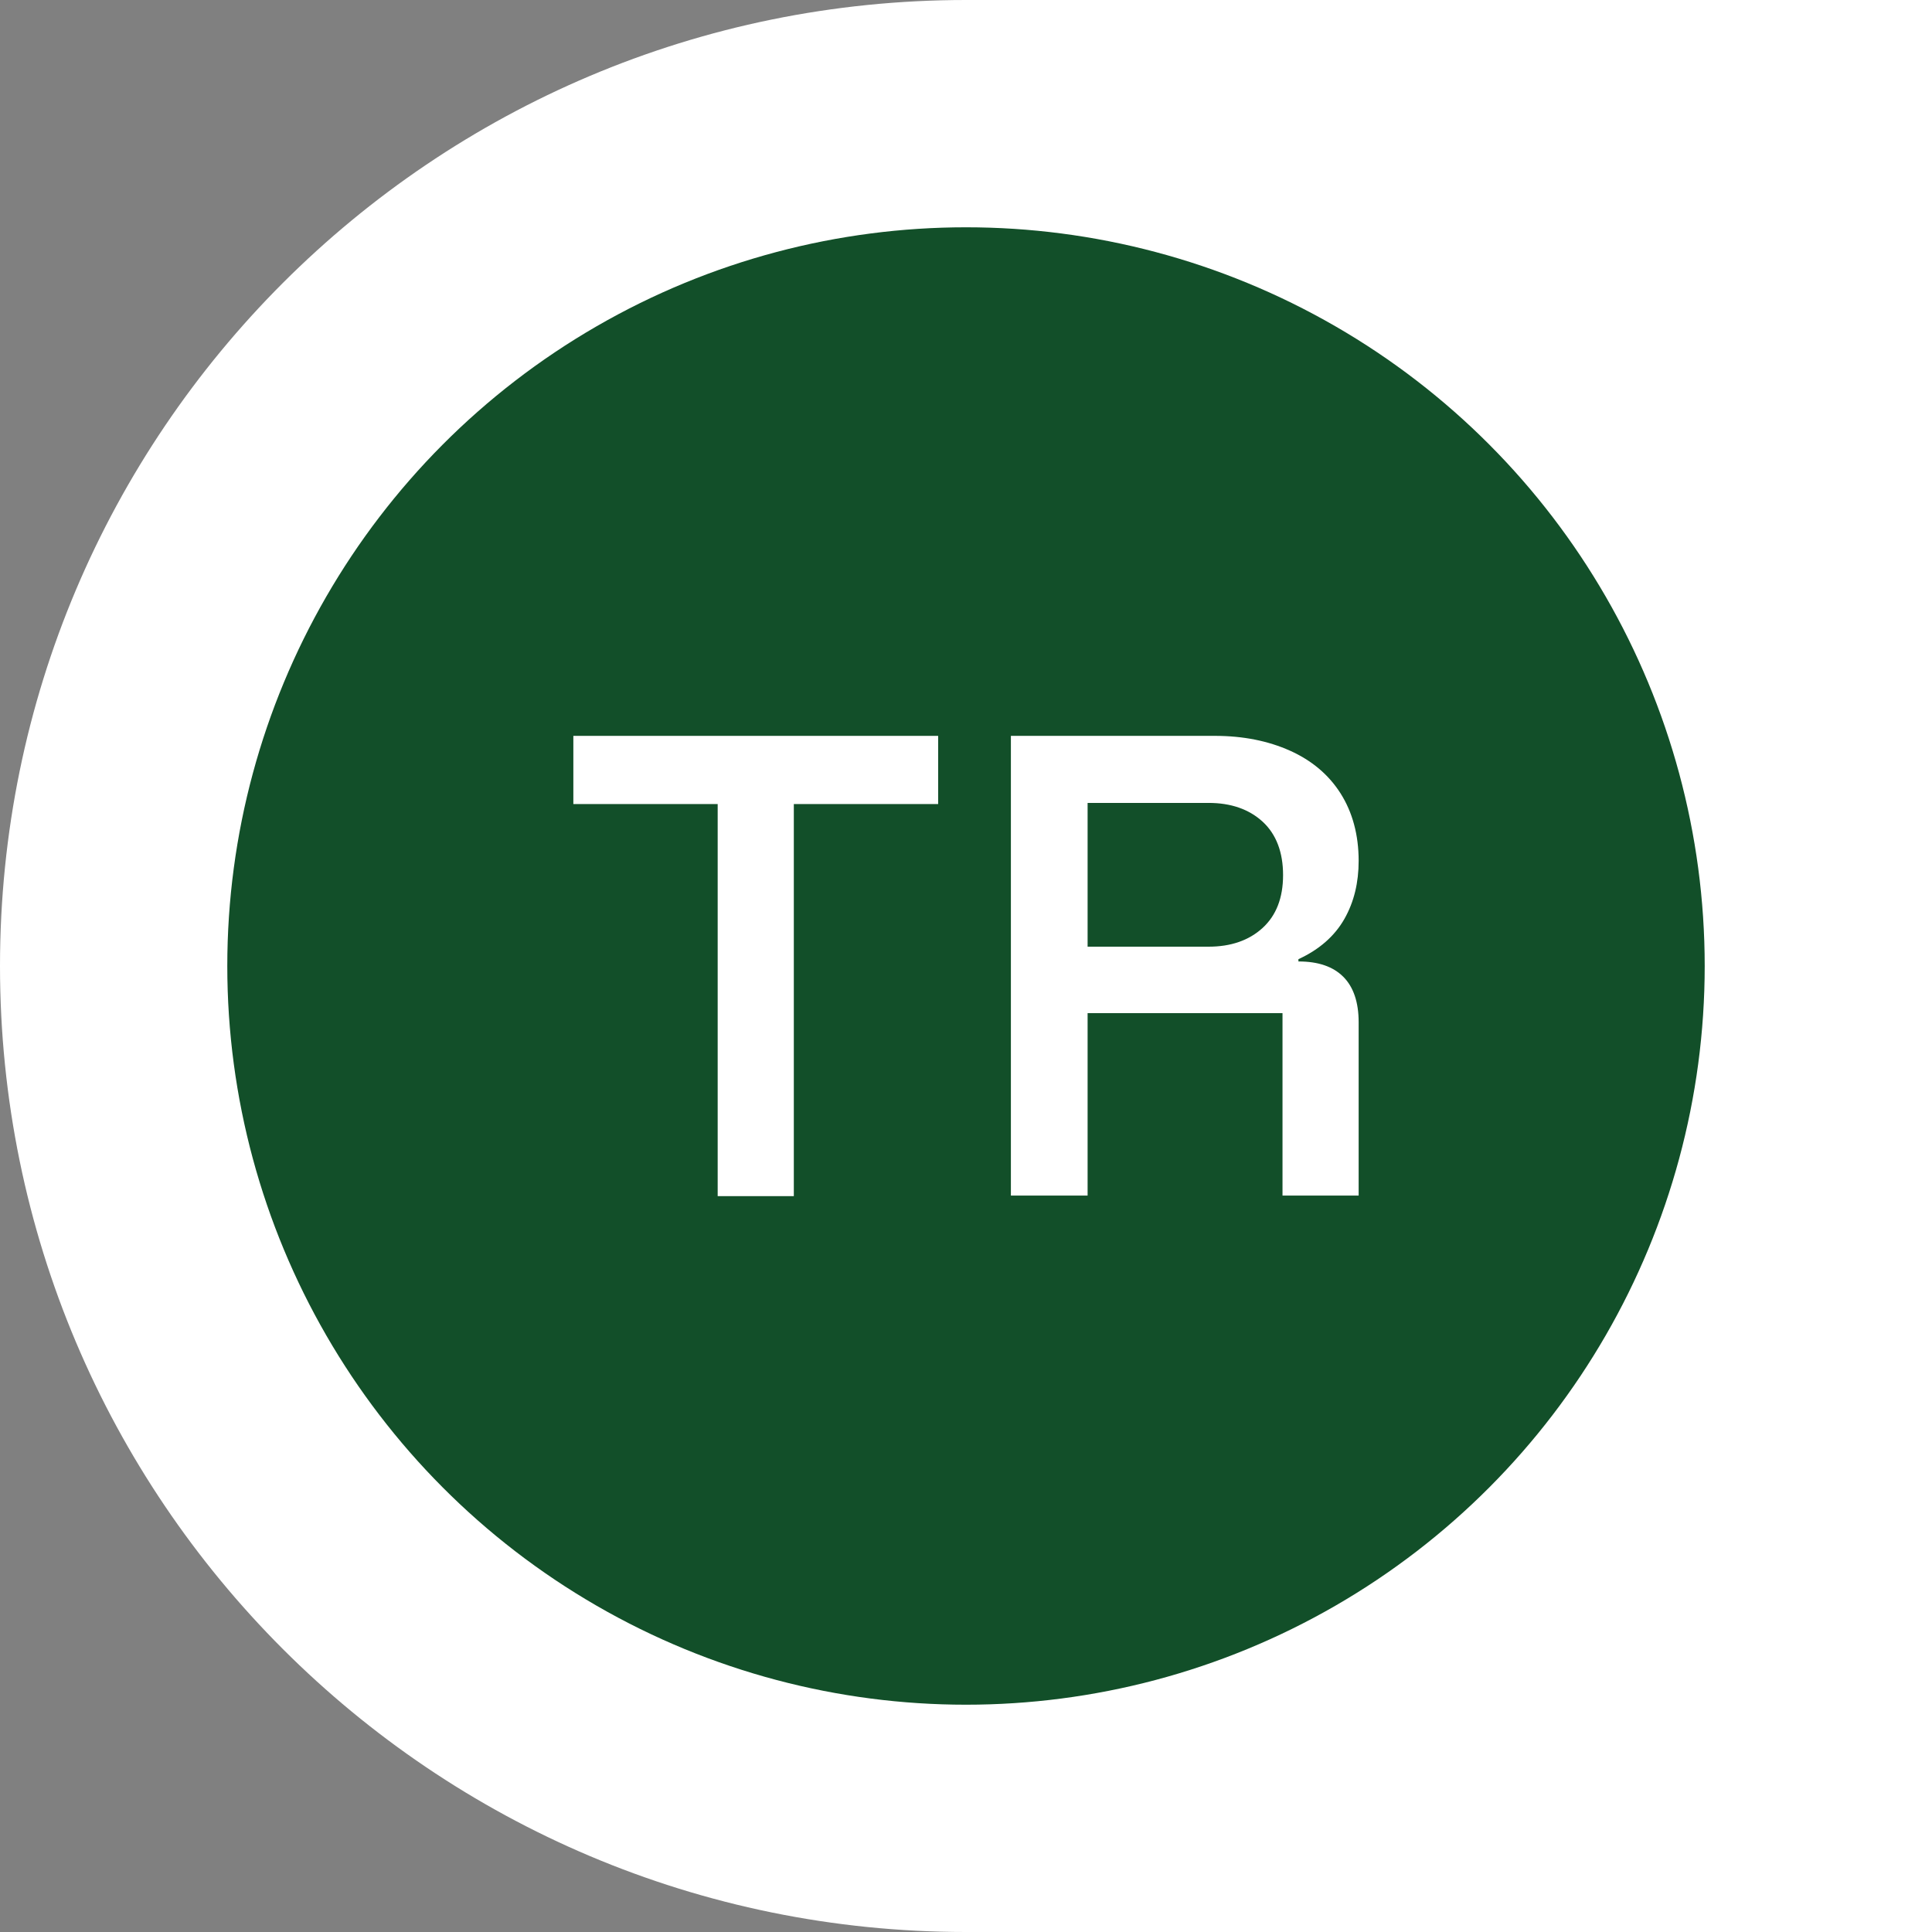
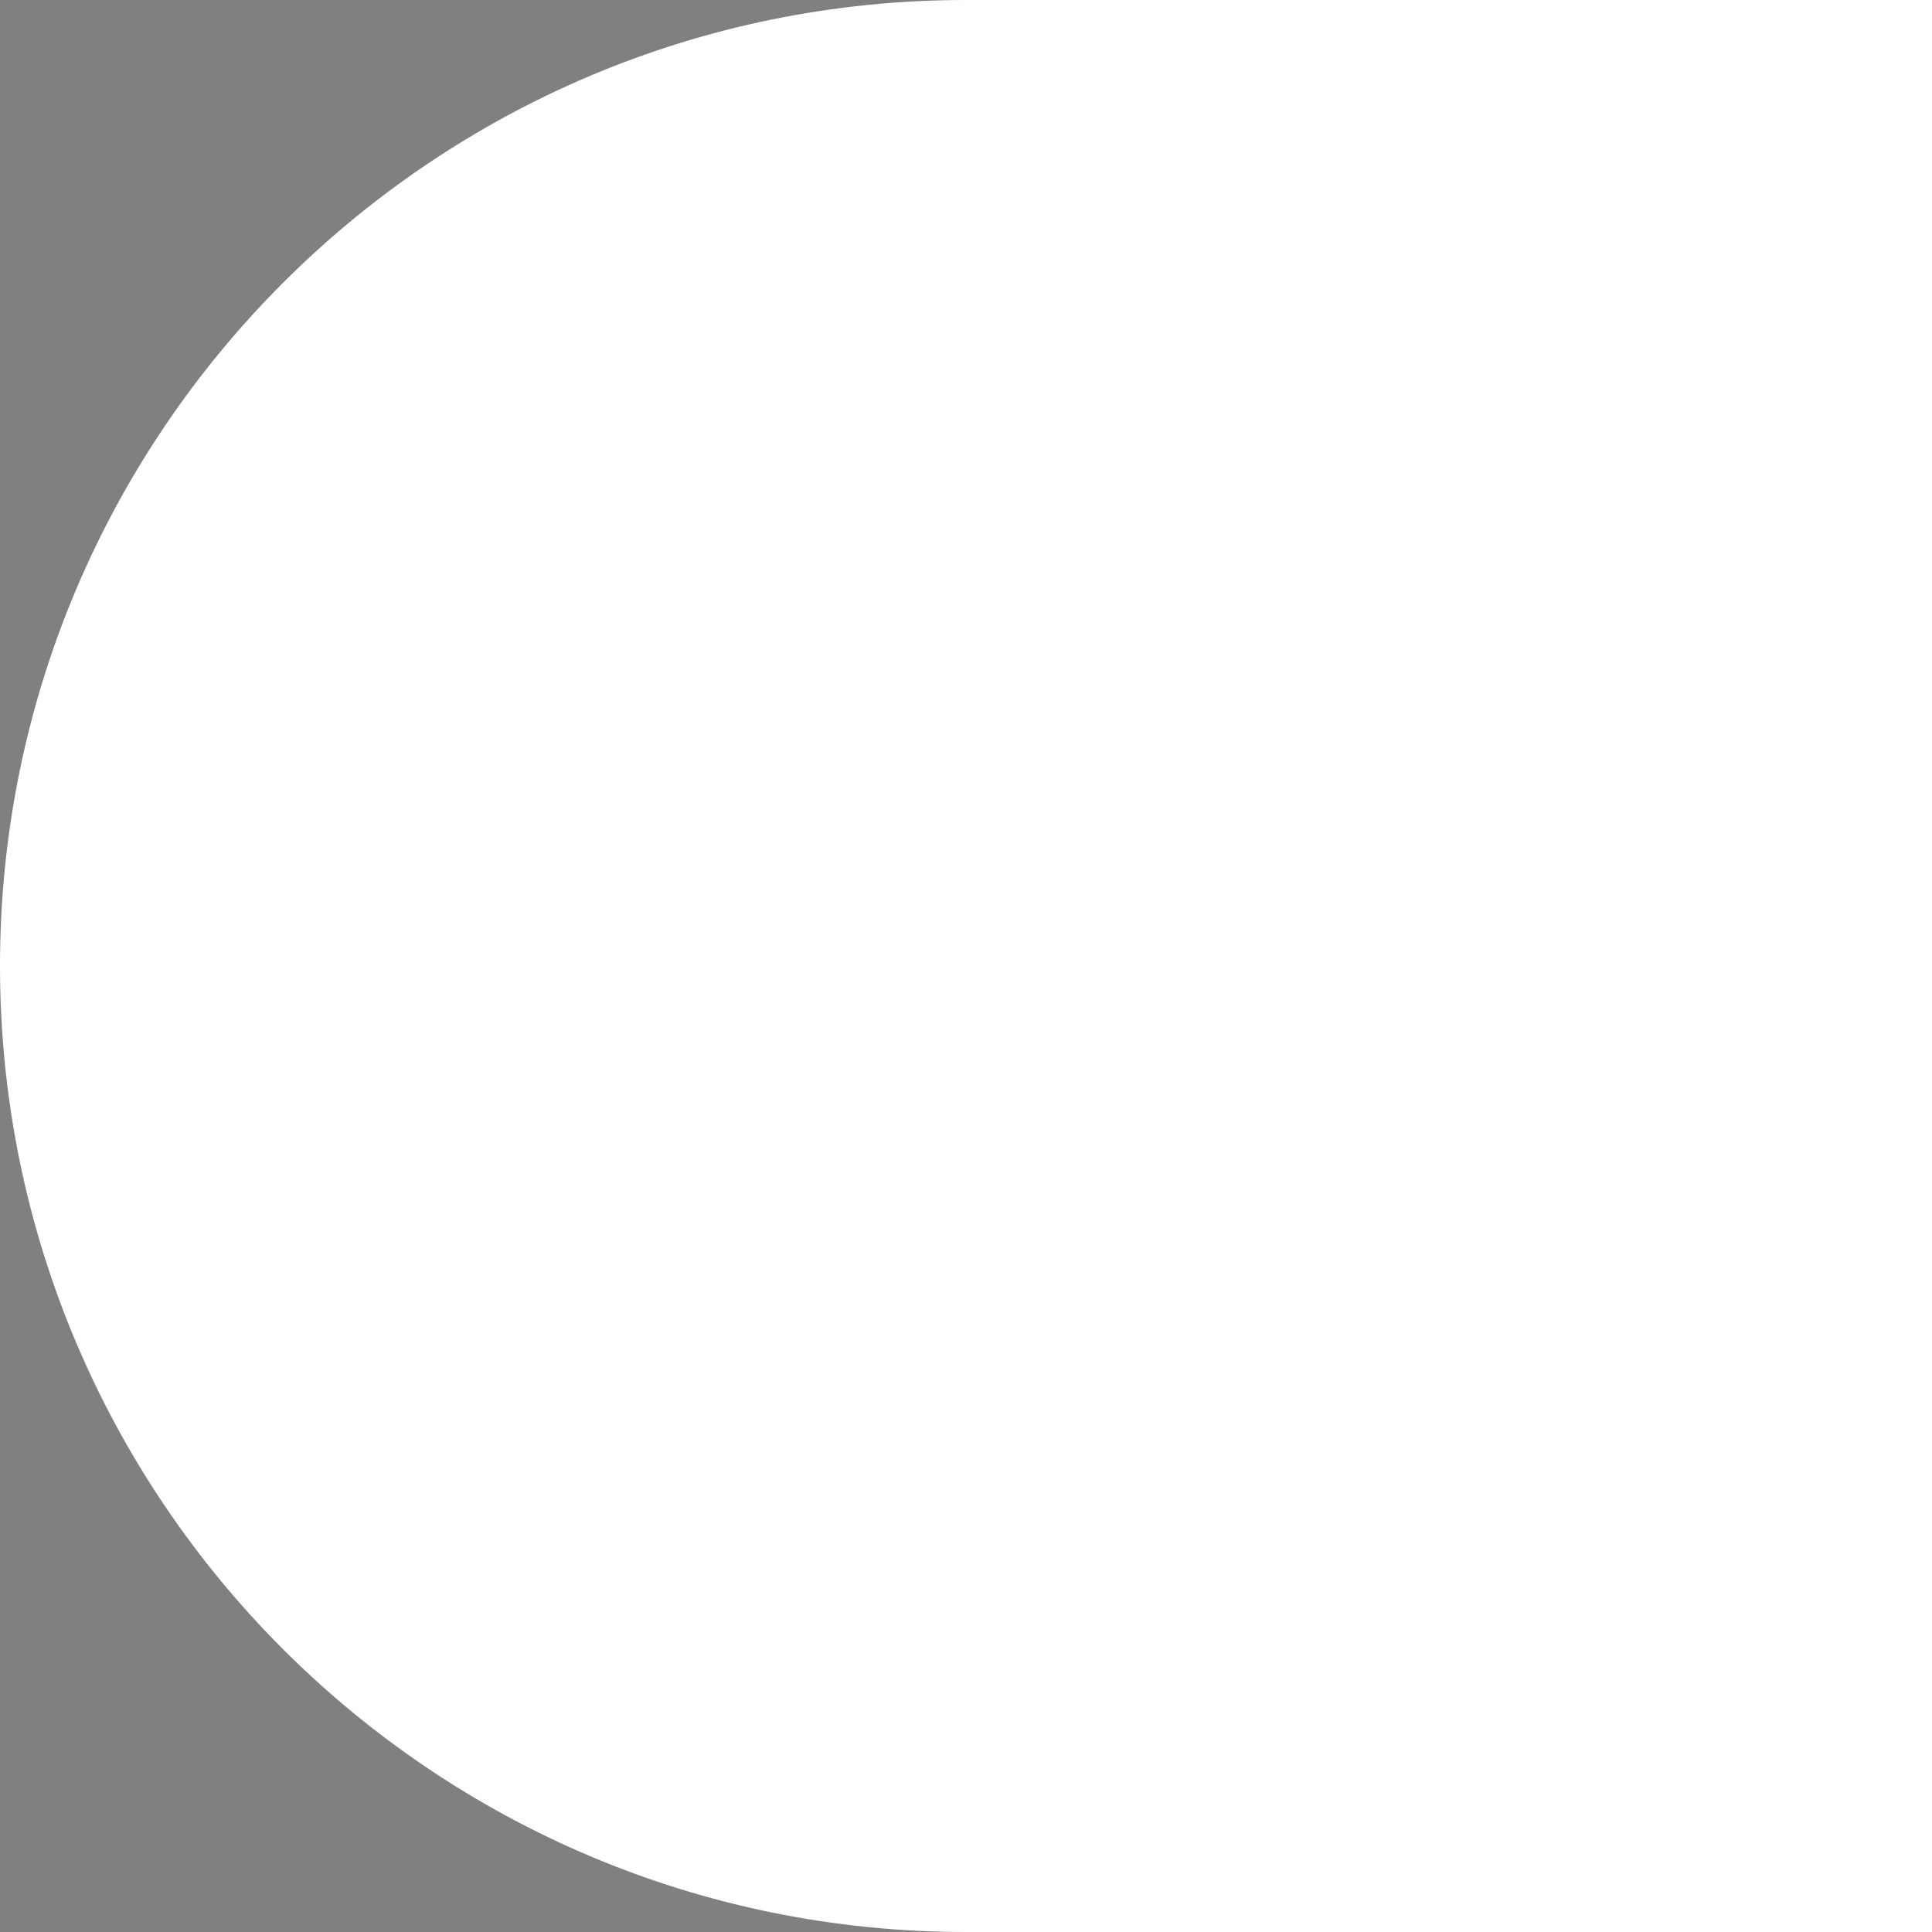
<svg xmlns="http://www.w3.org/2000/svg" viewBox="0 0 34 34">
  <rect x="0" y="0" width="34" height="34" fill="#808080" stroke="none" />
  <path d="M17,0C7.61,0,0,7.61,0,17s7.61,17,17,17h17V0h-17Z" fill="#fff" />
  <g id="tr">
-     <circle cx="17" cy="17" r="13" fill="#124f29" />
    <path d="M13.97,21.05h-1.34v-6.9h-2.54v-1.2h6.42v1.2h-2.54v6.9Z" fill="#fff" />
-     <path d="M17.79,21.05v-8.1h3.59c.5,0,.94.09,1.32.26.38.17.68.42.89.75.21.33.32.73.32,1.19,0,.38-.08.72-.25,1.02-.17.3-.44.54-.81.71v.04c.35,0,.61.09.79.27.18.18.27.45.27.8v3.05h-1.34v-3.21h-3.43v3.21h-1.35ZM19.14,16.66h2.13c.39,0,.71-.11.95-.33.24-.22.36-.53.36-.93s-.12-.72-.36-.94-.56-.33-.95-.33h-2.13v2.52Z" fill="#fff" />
+     <path d="M17.79,21.05v-8.1c.5,0,.94.09,1.32.26.38.17.68.42.89.75.21.33.32.73.32,1.19,0,.38-.08.72-.25,1.02-.17.3-.44.54-.81.71v.04c.35,0,.61.09.79.27.18.18.27.45.27.8v3.05h-1.34v-3.21h-3.43v3.21h-1.35ZM19.14,16.66h2.13c.39,0,.71-.11.95-.33.24-.22.36-.53.36-.93s-.12-.72-.36-.94-.56-.33-.95-.33h-2.13v2.52Z" fill="#fff" />
  </g>
</svg>